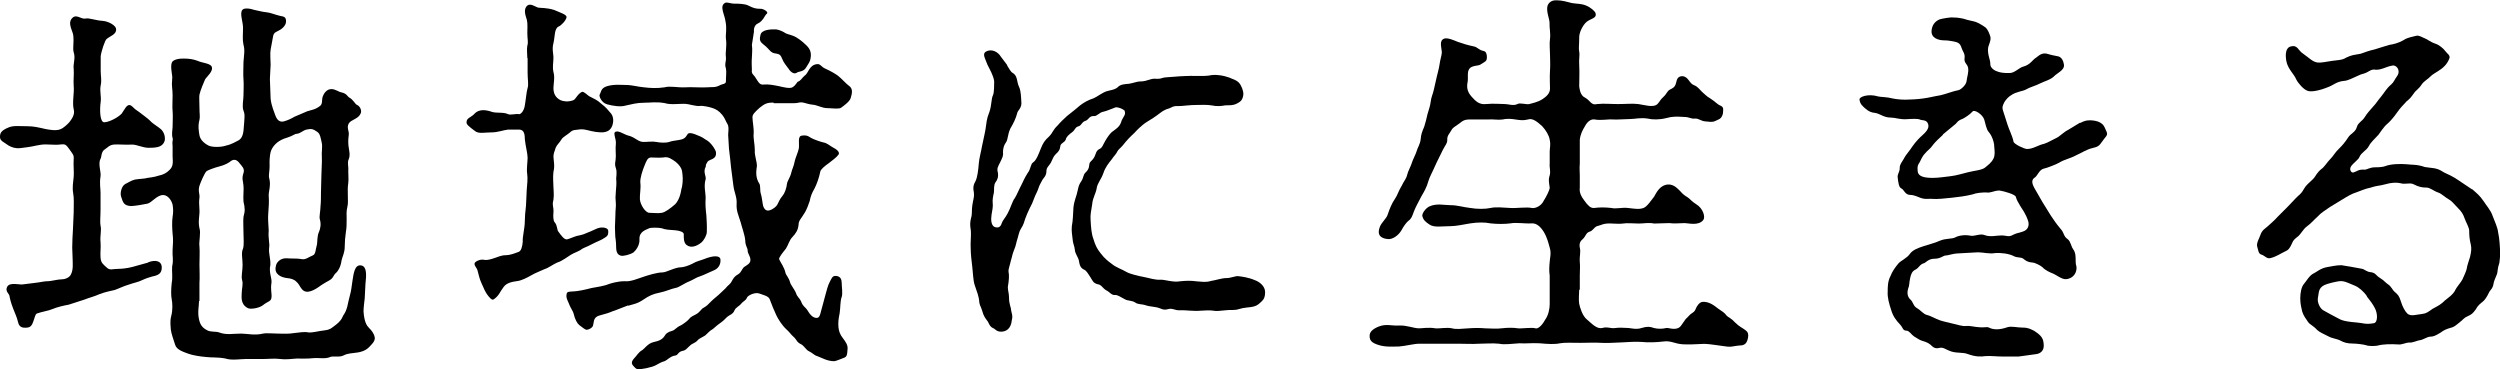
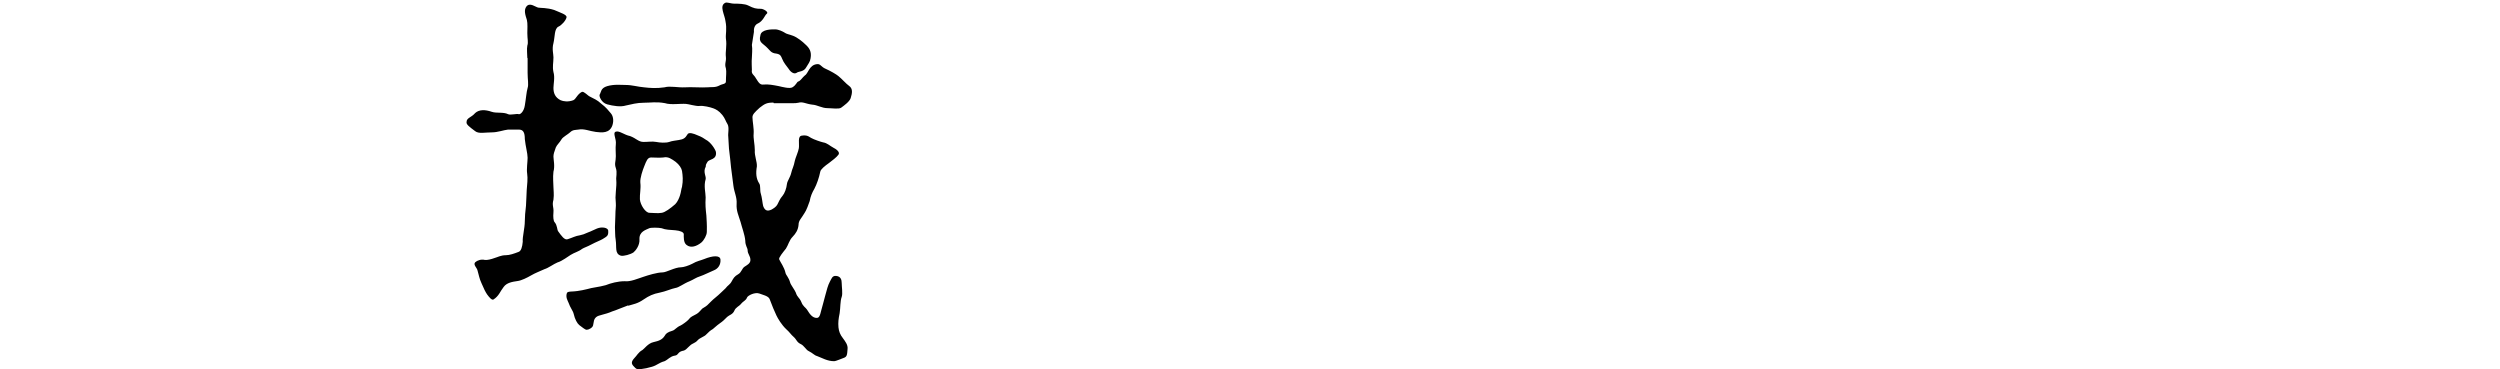
<svg xmlns="http://www.w3.org/2000/svg" id="_レイヤー_2" width="170.34" height="25.15" viewBox="0 0 170.34 25.15">
  <g id="_メイン">
-     <path d="m10.1,17.87c.51-.19.89-.08.92.3.03.49-.27.59-.65.67-.24.08-.32.08-.67.24-.27.14-.59.19-.89.3-.38.11-.81.32-1,.38-.24.05-.65.14-1,.27-.43.19-.7.24-1.05.38l-1.08.35c-.3.05-.78.16-1.11.3-.24.11-.76.19-1.05.3-.14.05-.16.35-.27.59-.11.32-.27.38-.51.38-.16,0-.43,0-.51-.38-.08-.35-.24-.67-.32-.89-.16-.4-.24-.73-.27-.92-.03-.13-.32-.32-.14-.62s.84-.11,1.03-.14c.38-.05.67-.08.89-.11.43-.05.57-.11.86-.11.19,0,.67-.13.94-.13.24,0,.54-.14.62-.35.16-.32.11-.73.11-.97,0-.3-.03-.59-.03-.84,0-.49.03-.81.05-1.24l.05-1.16c0-.49.03-.97-.03-1.27-.08-.46,0-.76.03-1.16.03-.24-.03-.84,0-1.21.03-.27-.08-.35-.3-.67-.22-.32-.3-.35-.57-.32-.27.05-.65,0-1.05,0-.43,0-.76.13-1.24.19-.4.03-.73.19-1.27-.11-.32-.24-.62-.32-.59-.62,0-.27.13-.43.59-.62.32-.14.78-.08,1.27-.08.43,0,.76.08,1.24.19.19.03.73.16,1.05,0,.14-.05.43-.3.57-.46.14-.19.41-.51.3-.89-.11-.46.05-1.13,0-1.59-.03-.43.03-.76,0-1.16-.05-.35.14-.73,0-1.13-.08-.27.03-.67-.03-1.16-.03-.3-.43-.84-.05-1.19.3-.27.57.13.92.05.19-.05.7.14,1.13.16.41.03.92.32.92.57.03.35-.4.46-.65.67-.11.08-.38.89-.4,1.19v.97c0,.38.08.62,0,1-.08.4.05.73,0,1.11-.08.59-.05,1.4.24,1.4.32,0,.94-.32,1.19-.59.19-.24.35-.73.65-.54.16.11.16.19.51.41.35.27.62.46.78.62.16.19.54.4.73.57s.3.46.27.73c-.03.19-.16.41-.49.49-.22.05-.49.05-.62.05-.38,0-.81-.22-1.11-.22-.43.03-1.03-.03-1.27,0-.32.05-.35.16-.59.32-.27.16-.22.51-.3.65-.19.32.05.92,0,1.19-.08.46,0,.84,0,1.13v1.11c0,.49-.05.89,0,1.13.08.27-.05.73,0,1.13.03.41-.03.67,0,1.05.03.35.16.43.4.65.24.24.4.11.76.11.24,0,.62-.03,1-.13l1.08-.3Zm3.46,2.65c0,.3-.11.78,0,1.24.08.38.24.59.59.76.22.11.54.05.78.13.49.19.92.08,1.51.08.38,0,.92.14,1.48,0,.22-.05.73,0,1.03,0,.27,0,.73.03,1.03-.03.46-.05.78-.11,1.03-.05.3.03.76-.11,1.03-.13.19-.03.38-.03.62-.22.13-.11.24-.16.43-.35s.22-.3.3-.46c.11-.16.19-.3.27-.59.03-.13.14-.65.19-.81.08-.27.11-.59.16-.92.08-.49.14-1.19.62-1.08.35.08.35.59.27,1.27-.03.38-.03.78-.05.97-.03.27-.08.62-.08.89.05.73.22.97.38,1.13.16.16.32.35.38.62s-.22.51-.4.7c-.24.24-.57.32-.78.35-.32.05-.67.05-.92.19-.3.16-.73.03-.92.11-.35.16-.76.05-1.13.08-.41.05-.86.03-1.16.03-.35.03-.84.08-1.13.03-.43-.05-.73,0-1.13,0h-1.19c-.35,0-1,.11-1.4-.03-.57-.11-.92-.05-1.38-.11-.35-.03-.86-.11-1.16-.22-.38-.14-.78-.27-.89-.59-.11-.35-.27-.78-.3-1.05,0-.16-.08-.54.03-.94.11-.41.08-.89.03-1.13-.05-.24-.05-.62,0-1.11.08-.38,0-.81.03-1.13.11-.49,0-.67.03-1.13.03-.43.05-.67,0-1.11-.03-.32-.05-.81,0-1.13.05-.3.05-.51,0-.84-.03-.14-.24-.65-.65-.65-.43,0-.78.54-1.08.59-.24.05-.86.16-1.11.16-.51-.03-.54-.27-.67-.65-.08-.24.03-.73.3-.86.27-.13.4-.24.67-.3.32-.05.65-.05.84-.11.14-.03.38-.03.78-.16.27-.05.54-.19.73-.4.22-.22.22-.46.19-.89v-.7c-.05-.4.05-.4,0-.57-.08-.27,0-.59,0-.76,0-.24.03-.84,0-1.08-.03-.24,0-.62,0-1.08s-.08-.57-.03-1.08c.05-.24-.14-.78-.03-1.11.08-.27.59-.3.78-.3.38,0,.65.03,1,.16.27.13.78.16.92.35.22.32-.38.78-.43.92-.05.11-.32.73-.38,1.03-.03.19,0,.46,0,.86,0,.46.05.62,0,.86-.11.4-.05.76,0,1.05.05.24.22.49.62.7.27.13.89.11,1.19,0,.38-.08.67-.27.84-.35.22-.11.32-.38.35-.65.08-.97.11-1.11,0-1.38-.11-.3,0-.73,0-1.03s.03-.81,0-1.11c-.03-.32,0-.84,0-1.16.03-.49.11-.81,0-1.19-.08-.38-.03-.65-.03-1.16,0-.4-.24-.97-.05-1.21.11-.16.51-.11.84,0,.38.08.54.13.84.16.27.03.54.16.89.24.32.05.41.11.41.38,0,.32-.35.57-.59.67-.22.11-.27.16-.32.49-.05.32-.11.57-.14.76-.05.27,0,.78,0,1.03,0,.22-.05.73-.05.97l.05,1.35c.05.49.27.97.32,1.13.13.35.32.49.62.4.27-.08.49-.19.67-.3l.89-.38c.24-.08.57-.11.89-.38.16-.14.08-.38.16-.62.11-.3.32-.51.59-.51s.49.19.67.22c.38.08.41.27.54.35.3.16.4.46.54.51.19.08.35.38.24.59-.16.38-.67.41-.81.68-.16.3.05.49,0,.81-.05.3-.03.67,0,.81.05.38.11.51,0,.81-.11.24,0,.46-.03.81,0,.22.03.59,0,.81-.05.38-.03.46-.03.81,0,.4.03.54-.03.81-.08.3-.05.62-.05.81,0,.32,0,.65-.05.89-.05.35-.08.7-.08,1,0,.46-.16.67-.22.97-.05.4-.22.7-.38.84-.19.16-.16.35-.46.51-.19.11-.35.19-.54.32-.43.32-1,.67-1.32.27-.16-.19-.19-.35-.38-.51-.16-.16-.38-.22-.62-.24-.43-.05-.89-.27-.78-.78.03-.32.35-.59.73-.57.4.03.73,0,1,.05.3.08.51-.14.78-.24.22-.08.19-.38.3-.76.03-.13,0-.59.14-.86.08-.19.16-.51.05-.86-.05-.16.05-.59.05-.89.03-.24.03-.67.03-.89,0-.38.03-.89.03-1.21,0-.38.05-.89.03-1.21-.03-.35.05-.7,0-.97-.08-.35-.11-.65-.32-.78-.27-.19-.4-.22-.67-.16-.32.05-.43.27-.73.3-.14,0-.24.13-.59.24-.38.11-.59.24-.73.35-.38.32-.46.62-.49.86-.05.38-.03.59-.03.78,0,.3-.08.62-.03.78.14.49-.05.94-.03,1.21.03.38,0,.84-.03,1.19-.03.32,0,.67.03,1.19-.05.51.08.86.03,1.16-.05.43.11.7.08,1.19-.11.49.11.86.08,1.19-.08.46.03.73,0,1-.03.3-.22.24-.59.54-.24.19-.84.3-1.03.19-.51-.27-.41-.76-.41-1.03,0-.24.11-.62.03-.86-.08-.3.03-.62.03-1.05s-.11-.84.03-1.11c.08-.27.03-.65.03-1.08,0-.38-.03-.81,0-1.08.11-.41.11-.57,0-1.05-.03-.35.03-.84,0-1.08-.03-.35-.13-.46,0-.86.11-.3-.13-.49-.27-.67-.16-.22-.35-.3-.57-.16-.38.32-.92.4-1.08.46-.16.05-.46.16-.59.24-.14.11-.43.81-.49,1-.11.38.03.54,0,.81-.03.24-.03.4,0,.81.03.38-.11.78,0,1.27.11.3-.05.92,0,1.24.03.35,0,.89,0,1.24,0,.32.03.92,0,1.24v1.24Z" />
    <path d="m35.93,3.97c0-.22-.05-.65,0-.86.08-.24,0-.43,0-.86,0-.22.03-.67-.03-.89-.11-.35-.22-.67-.03-.92.24-.3.62.05.81.08.16.03.59,0,1.08.16.43.19.89.32.84.51-.05.22-.35.54-.54.62-.3.14-.24.67-.35,1.13-.11.4,0,.73,0,.97,0,.38-.08.62,0,1,.11.35,0,.84,0,1.08,0,.35.11.65.49.84.19.08.51.13.86,0,.19-.08.27-.41.59-.57.14-.05.41.27.54.32.3.16.49.22.78.49.32.24.49.46.65.65.14.16.22.46.11.81-.19.57-.73.51-1.13.46-.41-.05-.81-.24-1.19-.16-.19.03-.38,0-.57.19-.11.11-.49.32-.57.46-.16.27-.32.38-.4.57-.11.3-.16.46-.16.62,0,.19.11.65,0,1.03-.05.38,0,.84,0,1.05,0,.24.05.46,0,.86-.11.4.03.49,0,.86-.03.32,0,.59.08.67.19.22.16.51.24.62.22.3.43.62.65.54.35-.11.51-.22.84-.27.16-.03.3-.08.54-.19.3-.11.3-.14.62-.27.35-.14.73-.05.76.13.03.38-.08.4-.38.59-.13.08-.49.22-.73.35-.35.19-.51.22-.67.32-.24.19-.51.24-.78.41-.14.08-.59.43-.89.51-.27.11-.62.38-.89.46-.41.19-.59.24-.92.43-.24.14-.65.35-.92.38-.35.05-.73.11-.94.4-.24.3-.32.62-.7.86-.11.05-.27-.13-.43-.35-.11-.16-.22-.38-.38-.76-.16-.35-.16-.49-.27-.86-.03-.19-.32-.4-.16-.57.14-.13.41-.22.65-.16.14.03.46-.05.67-.13.19-.05.43-.19.76-.19.27,0,.57-.11.86-.22.19-.05.27-.35.3-.7-.03-.32.14-.92.14-1.4,0-.3.03-.62.08-1.05.03-.4.03-.81.05-1.08.03-.3.08-.81.03-1.11s.03-.81.03-1.08c0-.3-.14-.78-.19-1.27,0-.46-.11-.65-.41-.65h-.73c-.3.03-.7.19-1.11.19-.46,0-.89.11-1.13-.08-.4-.3-.62-.46-.59-.62,0-.3.32-.3.59-.62.27-.24.67-.24,1.13-.08.32.11.78,0,1.11.16.14.08.59-.05.73,0,.11.03.35-.19.41-.59.08-.46.11-.92.19-1.19.08-.24,0-.59,0-1.03v-1.03Zm6.86,16.84c-.32.11-.86.35-1.08.41-.49.22-.92.24-1.08.38-.19.16-.16.32-.22.57-.03.16-.3.3-.43.3s-.32-.19-.51-.32c-.14-.11-.3-.4-.38-.76-.05-.22-.24-.43-.35-.76-.05-.13-.22-.38-.11-.67.05-.13.43-.08.7-.13.24-.03.46-.08.67-.13.35-.11.81-.14,1.27-.27.35-.14.84-.27,1.3-.27.38.05.92-.19,1.27-.3.32-.11.94-.3,1.3-.3.27,0,.84-.35,1.27-.35.16,0,.51-.11.76-.24.32-.19.57-.22.81-.32.59-.24,1.08-.27,1.11.03.03.35-.16.62-.43.73-.32.13-.67.32-1,.43-.19.05-.43.22-.67.32-.41.16-.73.43-.97.46-.27.05-.67.24-1.08.32-.43.08-.73.22-1.08.46-.43.3-.7.32-1.05.43Zm9.91-13.82c-.46,0-.59.08-.94.35-.35.32-.49.46-.49.65,0,.27.11.78.08,1.13-.03.3.08.73.08,1.11-.03.4.16.78.14,1.11-.08.46-.05.84.16,1.16.11.16.03.46.11.7.08.24.11.65.16.84.11.3.27.38.57.24.14-.08.32-.19.4-.35.08-.14.16-.38.35-.59.14-.16.27-.51.3-.81.03-.22.22-.43.3-.78.05-.24.16-.38.24-.81.03-.16.24-.62.27-.84.05-.32-.11-.84.22-.86.19-.03.35-.03.62.16.19.11.67.27.81.3.3.05.43.22.73.38.11.05.46.27.32.46s-.43.4-.65.57c-.27.19-.57.43-.59.59-.08.4-.24.86-.4,1.16-.16.27-.27.54-.32.84-.05.16-.24.67-.35.81-.22.38-.41.51-.41.81-.03.35-.19.59-.4.81-.24.24-.3.57-.46.81-.19.24-.51.62-.46.73.08.19.35.54.43.92.03.16.22.3.32.67.03.13.32.51.38.67.11.35.24.32.38.65.11.3.3.38.38.51.24.4.4.54.62.57s.27-.16.35-.49c.05-.22.19-.65.27-1,.11-.41.19-.73.32-.97.11-.19.16-.43.43-.4.32.03.38.27.38.49s.08.73,0,.94c-.11.3-.08.73-.14,1.11-.08.4-.11.62-.08.97.03.27.11.49.3.73.16.22.35.46.32.73-.03.4-.03.54-.27.62-.11.03-.51.22-.65.22-.46,0-.81-.22-1.16-.35-.19-.05-.27-.19-.59-.35-.13-.05-.32-.38-.51-.46-.3-.14-.27-.3-.51-.51-.14-.11-.27-.32-.49-.51-.32-.3-.57-.73-.67-.94-.11-.22-.32-.73-.46-1.11-.08-.22-.51-.3-.7-.38-.3-.11-.78.13-.84.27-.08.22-.24.22-.43.46-.08.11-.35.22-.43.43-.11.27-.35.3-.49.43-.22.22-.3.3-.49.43-.27.19-.38.32-.49.4-.19.11-.27.19-.46.38-.11.13-.43.22-.57.38-.19.22-.35.19-.54.38-.19.16-.27.32-.51.35-.32.08-.27.3-.51.32-.32.05-.46.27-.7.38-.4.11-.49.27-.86.38-.27.08-.51.13-.76.16-.22.05-.32,0-.51-.22-.14-.16-.14-.3.08-.54.14-.13.27-.4.54-.54.13-.08.38-.46.76-.54.35-.08.59-.16.76-.43.08-.14.16-.24.54-.35.16-.05.27-.24.54-.35.11-.05.46-.3.54-.4.16-.22.3-.24.54-.38.27-.16.32-.35.49-.43.24-.14.27-.19.51-.43.22-.22.32-.27.49-.43.08-.08.27-.24.49-.46.16-.22.3-.24.43-.49.11-.19.16-.32.46-.49.19-.11.24-.38.4-.49.16-.11.41-.22.41-.46,0-.3-.19-.4-.19-.67,0-.16-.16-.3-.16-.65-.03-.4-.24-.94-.32-1.27-.14-.46-.3-.76-.27-1.24.03-.46-.16-.76-.22-1.24l-.16-1.24c-.03-.35-.08-.78-.14-1.27-.03-.35-.03-.65-.05-.84-.03-.19.08-.62-.05-.84-.14-.22-.16-.38-.35-.62-.24-.3-.46-.4-.62-.46-.22-.08-.67-.19-.94-.16-.24.03-.78-.14-.92-.14-.38-.03-1.05.08-1.43-.05-.59-.11-.97-.03-1.43-.03-.49,0-.86.11-1.24.19-.35.11-.86.03-1.27-.08-.4-.11-.57-.57-.51-.67.11-.16.05-.43.51-.57.49-.14.94-.08,1.27-.08.43,0,.84.13,1.24.16.43.05.86.08,1.4,0,.38-.11.89.03,1.43,0,.32-.03,1.13.03,1.48,0,.32-.03.54.03.84-.13.19-.11.43-.08.43-.27,0-.38.05-.65,0-.89-.11-.32.03-.46,0-.76-.05-.4.08-.76,0-1.27-.03-.3.08-.65-.03-1.19-.05-.43-.43-1.03-.03-1.24.13-.08.35.05.65.05.22,0,.7,0,.94.13.38.19.51.22.86.22.16,0,.57.22.38.35-.11.08-.24.49-.59.65-.13.05-.3.22-.27.57l-.14.89c.05.3,0,.67,0,.86-.03.27,0,.73,0,.84-.05.3.14.32.27.57.22.35.3.46.54.43.3-.03.62.03,1.03.11.22.05.73.19.92.08.27-.16.3-.38.41-.4.13-.03.3-.3.43-.4.24-.13.3-.73.84-.78.24-.03.27.19.59.32.32.14.73.38.86.49.24.19.54.54.73.67.27.19.22.49.11.84-.08.24-.46.51-.65.65-.16.11-.62.03-.92.03-.4,0-.7-.22-1.05-.24-.43-.05-.65-.22-.94-.13-.19.05-.62.03-.84.03h-.84Zm-10.77,7.67c0-.38.05-.59.03-.81-.03-.35-.03-.43,0-.78.03-.35.05-.57.03-.81-.03-.16.08-.51-.03-.81-.11-.32,0-.43,0-.81,0-.32-.03-.51,0-.81.05-.38-.24-.78,0-.86s.57.22.97.3c.43.16.57.4.92.4s.57-.05.86,0c.24.05.65.08.89,0,.22-.08.38-.08.65-.13.3-.05.43-.11.59-.38.08-.19.49-.03.62.03.19.08.32.11.62.32.38.19.67.7.7.84.08.54-.46.49-.57.67-.19.3-.08.24-.13.35-.19.35.05.65,0,.84-.14.46,0,.92,0,1.24-.03.51,0,.78.05,1.24.05.81.03.81.03,1.11,0,.22-.19.57-.38.73-.3.24-.7.4-1,.16-.22-.16-.19-.57-.19-.73,0-.14-.24-.24-.57-.27-.38-.03-.67-.03-.94-.14-.22-.05-.73-.05-.84,0-.22.11-.7.22-.67.76.03.41-.27.78-.41.89-.19.13-.67.27-.86.22-.43-.14-.27-.57-.35-1.08-.05-.27-.03-.57-.05-.86l.03-.81Zm2.32-.16c.3,0,.54.05.84,0,.22-.03.59-.3.92-.59.16-.16.27-.43.32-.59.08-.24.08-.43.14-.59.08-.43.05-.76,0-1.08-.03-.19-.19-.43-.43-.62-.27-.19-.51-.38-.84-.3-.35.03-.49,0-.84,0-.24,0-.32.24-.46.59-.11.27-.3.81-.27,1.13.05.4-.05.78-.03,1.13.03.38.38.92.65.92Zm9.2-12.28c.16.11.3.11.59.22s.65.4.84.59c.27.24.43.49.35.94-.03.24-.16.38-.3.62-.16.3-.49.27-.62.35-.24.19-.51-.13-.59-.27-.11-.16-.32-.38-.43-.67-.08-.19-.11-.3-.4-.35-.35-.03-.43-.22-.57-.35-.35-.38-.65-.38-.51-.89.05-.43.81-.41,1-.41.24,0,.51.14.65.22Z" />
-     <path d="m68.62,4.46c.16.24.24.43.38.51.35.19.27.62.43.94.14.27.14.76.16,1.03.05.4-.24.59-.27.73-.11.43-.27.73-.49,1.11-.19.43-.14.73-.3.94-.14.19-.19.43-.19.65.03.24-.03.35-.19.68-.16.32-.24.43-.16.7.05.3-.03.51-.16.67-.14.22-.08.49-.11.7-.05.22-.11.51-.08.73.03.19-.03.51-.08.78-.05.32-.05.81.3.86.14.03.32,0,.4-.3.05-.16.27-.4.38-.62.24-.43.32-.84.51-1.08.11-.16.32-.67.46-.92.11-.22.19-.43.41-.78.22-.27.19-.62.38-.73.22-.14.4-.65.51-.92.16-.4.27-.57.57-.84.27-.27.24-.43.59-.76.11-.14.46-.49.65-.65.16-.14.4-.3.73-.59.16-.14.43-.35.81-.51.38-.11.54-.27.89-.46.38-.22.7-.14,1-.38.19-.22.54-.22.76-.24.32-.05.57-.16.76-.16.3,0,.4-.05.78-.16.35-.08.38.05.76-.08.14-.05.46-.05.78-.08.24-.03.46-.03.81-.05.38-.03,1.08.03,1.57-.03.43-.11,1.03,0,1.4.14.22.11.43.13.65.35.19.22.3.57.3.76-.03.43-.22.54-.43.65-.32.16-.46.11-.81.13-.27.05-.57.08-.94,0-.27-.05-.7-.03-.92-.03-.62,0-1,.08-1.35.08-.35-.03-.49.13-.62.16-.24.05-.49.22-.59.3-.35.27-.65.46-.92.62-.38.24-.7.59-.86.76-.24.22-.51.49-.78.84-.19.22-.3.27-.38.43-.05.14-.27.35-.35.49-.24.3-.46.57-.59.97-.16.46-.41.67-.46,1.05-.05.32-.27.65-.3,1.05-.08.49-.14.78-.11,1.11.03.49.05.89.19,1.27.13.43.24.67.51,1,.27.35.46.49.78.73.27.22.62.32,1,.54.24.13.84.27,1.13.32.43.08.76.22,1.21.19.24,0,.84.19,1.24.11.49-.05.78-.05,1.16,0,.43.03.62.08,1-.03.24-.03.73-.19,1-.19.38,0,.62-.16.86-.13.24.03.67.08,1.11.27.32.11.7.41.7.81,0,.43-.14.54-.27.67-.24.24-.38.3-.67.35-.14.03-.49.03-.84.14-.35.11-.51.03-.89.08-.35.03-.65.08-.86.03-.24-.05-.67,0-.84,0-.51.05-1.08-.05-1.46-.03-.27.03-.49-.16-.76-.08-.38.11-.49-.05-.76-.11-.22-.05-.62-.08-.76-.14-.32-.11-.54-.05-.73-.19-.24-.16-.51-.11-.7-.22-.32-.16-.49-.3-.67-.3-.27.03-.35-.19-.62-.32-.24-.14-.32-.38-.57-.41-.32-.08-.35-.24-.51-.49-.14-.19-.24-.43-.43-.51-.24-.11-.3-.3-.35-.62-.05-.22-.27-.51-.27-.7-.03-.32-.14-.43-.16-.78-.03-.32-.08-.49-.05-.86.08-.4.08-.81.11-1.27.05-.49.22-.78.3-1.21.05-.24.08-.35.24-.59.16-.24.11-.4.27-.57.16-.16.24-.24.27-.54,0-.22.19-.24.35-.54.11-.22.11-.43.35-.54.19-.08.22-.27.4-.57.11-.19.32-.51.49-.62.32-.24.51-.35.62-.76.14-.3.3-.38.19-.67-.16-.13-.4-.22-.59-.22-.3.11-.67.27-.84.3-.3.05-.43.32-.65.3-.32-.03-.38.27-.57.32-.27.08-.27.32-.49.38-.22.05-.22.24-.43.4-.22.16-.38.3-.43.49-.08.24-.38.24-.38.51-.03.16-.05.27-.32.51-.16.16-.19.32-.32.57-.13.22-.3.32-.3.57,0,.32-.19.46-.27.59-.16.3-.22.4-.27.57-.11.32-.19.4-.3.7-.11.3-.16.41-.3.67-.16.32-.19.43-.3.7-.05.16-.13.46-.3.7-.14.22-.19.57-.24.7-.08.22-.08.41-.22.73-.14.35-.11.38-.22.73-.08.38-.19.59-.16.78.05.24.03.54-.05,1.03,0,.24.08.43.08.7,0,.49.14.67.14.86.03.22.14.38.05.7-.05.57-.38.78-.73.78-.32,0-.4-.19-.54-.24-.27-.11-.3-.41-.43-.54-.08-.11-.22-.27-.32-.65-.08-.27-.14-.3-.19-.54-.03-.46-.16-.73-.32-1.21-.11-.35-.11-.81-.16-1.21-.05-.4-.11-.92-.11-1.27-.03-.46.05-.89,0-1.3-.05-.3-.05-.49.03-.81.08-.24.03-.54.08-.84.05-.38.14-.54.11-.84-.08-.38-.03-.57.11-.81.13-.27.19-.78.22-1.19.03-.38.14-.73.22-1.19.05-.27.19-.84.24-1.16.08-.46.05-.65.27-1.19.16-.49.11-.86.24-1.13.08-.16.08-.7.08-.94-.05-.4-.32-.84-.46-1.13-.16-.46-.4-.76-.05-.92.35-.16.76.03.97.38l.43.57Z" />
-     <path d="m107.6,19.73c0,.24-.05.73,0,.97.05.24.22.84.54,1.08.32.27.65.65,1.03.57.32-.11.59.05.89,0,.22-.03.51-.03.92,0,.24.03.54.11.86,0,.4-.11.54-.11.86,0,.19.05.51.08.84,0,.14-.03.49.14.81,0,.16-.08.19-.16.4-.46.14-.22.14-.16.41-.46.24-.19.3-.16.4-.43.05-.13.22-.4.43-.43.49-.05.89.32,1.08.46.3.22.38.22.59.49.11.11.3.16.57.46.3.3.49.35.73.54.14.11.19.27.14.51-.08.41-.27.51-.57.51-.38.03-.54.11-.81.08-.19-.03-.43-.05-.81-.11-.22-.03-.57-.08-.81-.08-.57.03-1.03.05-1.43.03-.57-.03-.81-.27-1.35-.19-.41.05-1.03.08-1.43.03-.35-.03-1,0-1.4.03-.59.03-1.03.05-1.4.03-.38-.03-.92,0-1.4,0-.57,0-1.08-.03-1.4.03-.35.08-.84.05-1.38,0-.57-.03-.92.03-1.38,0-.49.03-1.05.11-1.38.03-.49-.05-.89,0-1.38,0-.51.03-.81,0-1.35,0h-2.73c-.35,0-.94.16-1.38.19-.43,0-.92.05-1.4-.11-.51-.16-.59-.35-.59-.62,0-.22.14-.43.59-.62.54-.22.89-.05,1.4-.08.54-.03,1,.19,1.38.19.24,0,.65-.08,1.11,0,.27.03.78-.08,1.13,0,.27.08.7.03,1.13,0,.35-.03.84-.03,1.11,0,.32,0,.81.05,1.13,0,.46-.05.81-.05,1.13,0,.22.03.97-.08,1.19,0,.14.05.41-.13.65-.57.24-.32.32-.78.32-1.08v-1.94c-.05-.32-.03-.65,0-.94,0-.22.13-.57,0-.97-.08-.27-.16-.67-.41-1.08-.22-.35-.49-.59-.81-.57-.49.03-1.05-.08-1.46,0-.38.05-.89.05-1.35,0-.38-.08-.86-.08-1.38,0-.49.08-.97.19-1.35.19-.59,0-1.11.11-1.43-.11-.24-.16-.43-.3-.49-.59-.03-.13.19-.51.49-.65.49-.22,1.03-.08,1.43-.08.49,0,.81.13,1.35.19.46.08,1.03.08,1.38,0s.84-.03,1.35,0c.38.03,1.11-.08,1.46,0,.24.05.65-.14.81-.49.16-.24.41-.73.41-.89-.03-.27-.11-.54,0-.84.08-.32-.03-.49,0-.81v-.81c0-.24.08-.46,0-.81-.05-.3-.24-.62-.51-.92-.35-.32-.67-.57-.97-.46-.32.08-.51.05-.86,0-.19-.03-.51-.08-.86,0-.35.05-.59-.03-1.05,0h-1.05c-.27,0-.51-.03-.81.24-.38.27-.49.32-.57.46-.14.27-.32.38-.3.7,0,.24-.11.3-.3.67-.16.35-.41.81-.51,1.05-.16.38-.4.81-.46,1.03-.14.51-.32.78-.49,1.08-.22.43-.38.7-.51,1.03-.11.3-.16.49-.38.65-.11.08-.32.35-.46.62-.22.4-.65.65-.92.62-.35-.03-.78-.16-.59-.76.11-.38.49-.62.57-.94.13-.38.27-.73.49-1.05.16-.22.24-.54.46-.89.14-.32.3-.43.38-.78.03-.16.27-.62.32-.81.03-.14.24-.51.32-.78.03-.16.24-.46.27-.81.03-.32.08-.46.24-.84.11-.35.14-.49.22-.84.11-.38.19-.59.22-.86.03-.3.16-.54.22-.84.08-.35.11-.51.19-.84.05-.24.16-.59.19-.84.05-.38.16-.65.16-.86-.03-.38-.19-.78.16-.92.24-.08.7.13.92.22.32.11.65.22,1.13.32.22.05.32.24.62.3.19.03.24.22.24.43,0,.3-.14.3-.46.51-.14.08-.57.05-.73.27-.19.24-.05.62-.14,1-.05.35.03.62.3.92.27.3.51.54.97.49.49-.05,1,0,1.3,0,.22,0,.57.14.84,0,.16-.11.62.05.81,0,.14-.05.57-.11.92-.35.24-.16.49-.38.49-.7,0-.24-.03-.78,0-1.24.03-.35,0-.84,0-1.08s-.05-.78,0-1.08c.05-.35-.05-.78-.03-1.08,0-.27-.24-.78-.14-1.16.05-.16.22-.4.62-.38.38,0,.73.11,1.05.19.27.05.62.03.94.16.35.14.59.38.65.49.16.43-.38.38-.67.7-.16.16-.46.65-.43,1.05,0,.41-.05.68,0,.92.05.22-.03.51,0,.89.03.57,0,.92,0,1.46.03.16.05.62.41.78.35.19.4.54.81.43.49-.05.86,0,1.43,0s.92-.05,1.38,0c.38.05,1.03.27,1.3,0,.16-.16.19-.3.41-.49.24-.22.24-.38.43-.49.22-.11.35-.16.43-.46.05-.19.08-.46.43-.46.43.03.46.51.81.62.27.11.41.35.54.46.16.13.3.3.54.43.38.24.46.4.73.51.22.11.16.27.14.54-.11.4-.32.38-.51.49-.22.11-.43.05-.7.03-.32-.03-.43-.22-.73-.19-.19.03-.38-.11-.67-.11-.54-.03-.81-.05-1.27.08-.43.11-.92.11-1.24.03-.51-.08-.86.03-1.21.03-.32,0-.81.05-1.19.03-.27-.03-.78.08-1.21,0-.27-.05-.51.16-.67.46-.16.27-.3.51-.35.92v1.62c-.03.3,0,.65,0,.81v.84c-.05.32.11.62.32.89.22.3.4.51.65.49.4-.05.73-.05,1.19,0,.3.08.7-.05,1.13,0,.43.05.76.11,1.05,0,.24-.08.54-.54.73-.78.11-.19.32-.65.73-.78.51-.16.81.19,1.03.4.19.22.3.3.51.43.14.08.3.3.57.46.51.3.65.89.51,1.08-.32.43-1.03.22-1.27.22s-.76.05-1.05,0l-1.03.03c-.4-.08-.67,0-1.05,0-.35,0-.81-.05-1.08,0-.32.05-.89-.03-1.08,0-.32.03-.32.08-.62.16-.27.05-.3.32-.59.4-.24.08-.24.32-.46.51-.16.13-.24.3-.19.57.08.3-.03.57,0,.97.03.27,0,.67,0,.94v.97Z" />
-     <path d="m141.76,8.37c.35-.19.59-.19.86-.16.22.03.43.08.62.24.13.11.22.35.3.54.11.24-.11.35-.32.67-.19.3-.32.35-.65.43-.38.08-.78.35-1.11.49-.4.22-.84.3-1.13.49-.22.13-.86.38-1.11.43-.27.08-.41.49-.57.59-.22.14-.24.35-.03.73l.54.94.57.92c.16.24.38.57.65.89.3.32.19.51.51.73.19.14.24.51.35.65.3.4.11.81.24,1.21.05.35-.16.81-.7.86-.3.03-.67-.3-.94-.4-.14-.05-.51-.22-.67-.41-.14-.13-.54-.32-.67-.32-.38-.03-.51-.16-.65-.27-.16-.11-.4-.05-.62-.16-.35-.19-.89-.24-1.27-.22-.41.08-.81-.05-1.19-.05l-1.43.08c-.22,0-.62.14-.78.14s-.32.22-.78.22c-.38,0-.57.27-.68.3-.3.08-.35.32-.57.43-.24.11-.32.3-.38.59-.08.35-.03.46-.14.73-.11.38.03.62.16.73.19.16.19.46.46.59.24.14.43.41.67.46.3.08.54.24.84.35.22.08.59.16.92.24.38.08.62.19.92.16.24-.03.62.08.84.08.38.05.57-.05.7.03.32.16.73.16,1.27-.03.27-.08.67.03,1.03.03.4,0,.54.11.78.22.54.35.62.54.65.92.05.49-.3.65-.54.67l-1.16.16h-1.13c-.38,0-.76-.05-1.11-.03-.38.05-.7.05-1.21-.13-.38-.16-.84-.03-1.3-.24-.27-.11-.4-.24-.65-.19-.35.11-.51-.13-.62-.22-.24-.19-.46-.22-.59-.27-.14-.05-.24-.11-.54-.3-.16-.11-.32-.38-.49-.38-.27,0-.24-.19-.43-.4-.3-.32-.49-.57-.62-1-.14-.43-.27-.86-.24-1.27,0-.3,0-.7.19-1.05.11-.3.3-.57.54-.86.16-.19.57-.35.78-.65.19-.27.54-.4.97-.54.38-.13.7-.19,1.05-.35.43-.19.84-.11,1.08-.24s.65-.19,1.05-.11c.24.05.65-.16.92-.05.4.16.84.03,1.16.03.38,0,.49.13.78-.03.14-.08.41-.16.65-.22.4-.11.49-.43.4-.73-.16-.51-.46-.89-.54-1.03-.16-.27-.24-.4-.3-.62-.03-.16-.78-.38-1.11-.43-.4,0-.59.19-.92.13-.27,0-.67.03-.94.14-.54.13-.89.16-1.38.22-.46.05-1.03.11-1.32.08-.24-.03-.43.05-.76-.05-.14-.03-.46-.22-.76-.22-.35,0-.43-.35-.59-.43-.19-.08-.22-.35-.27-.76-.03-.24.14-.35.14-.65-.03-.22.27-.57.32-.7.05-.13.35-.46.54-.76.22-.32.51-.62.7-.78.49-.43.43-.67.32-.86-.14-.19-.38-.13-.49-.19-.16-.08-.57-.05-.92-.03-.46.03-.78-.11-1.08-.11-.49,0-.73-.27-1.08-.32-.43-.03-.67-.32-.78-.41-.24-.22-.24-.35-.27-.49-.05-.19.59-.43,1.27-.22.22.05.59.03,1,.14.24.05.57.08.86.08s.86-.03,1.19-.08c.41-.05.7-.14,1.19-.22.27-.05.92-.3,1.24-.35.14-.03.49-.32.54-.59.03-.3.16-.62.11-.92-.05-.3-.3-.32-.24-.7.03-.3-.13-.41-.22-.7-.08-.27-.24-.35-.49-.4-.24-.03-.35-.08-.65-.08-.43,0-.94-.16-.89-.67.03-.3.16-.59.54-.76.16-.05.76-.16.92-.13.14,0,.3,0,.7.08.38.13.67.16.84.22.16.05.54.27.7.4.14.14.24.4.3.59.08.22-.11.59-.14.73-.08.46.14.84.14,1.11-.03.32.32.51.54.57.35.11.67.08.81.08.3,0,.65-.38.89-.43.51-.14.62-.46.89-.62.27-.22.46-.35.81-.24s.51.11.7.16c.27.08.35.38.38.57.05.38-.49.57-.7.81-.24.22-.59.3-.92.46-.3.16-.73.27-.94.4-.19.13-.7.16-1.03.4-.22.13-.35.3-.46.46-.16.3-.16.4-.11.57l.32,1c.08.27.35.81.4,1.13.03.19.76.51.92.51.43,0,.76-.27,1.16-.35.32-.11.46-.22.86-.41.19-.08.49-.4.78-.54l.81-.49Zm-9.37.81c-.22.19-.57.54-.65.65-.24.35-.4.4-.57.62-.22.22-.3.49-.38.62-.11.16-.16.27-.13.54,0,.46.54.51,1.05.51.41,0,.84-.08,1.16-.11.46-.05.86-.19,1.21-.27.4-.11,1-.14,1.21-.35.14-.13.38-.27.54-.59.11-.22.08-.49.05-.81,0-.3-.16-.76-.38-1-.16-.19-.22-.57-.3-.84-.11-.35-.68-.73-.81-.54-.16.19-.54.43-.67.49-.38.13-.38.3-.54.4l-.81.67Z" />
-     <path d="m168.43,12.88c.35.3.54.46.78.81.19.3.49.62.62,1,.14.38.35.81.38,1.13.11.49.11.94.14,1.3,0,.27,0,.43-.05.78-.14.4-.11.59-.16.76-.08.22-.24.54-.24.67-.05.35-.24.43-.32.62-.11.24-.27.49-.4.59-.19.16-.35.27-.49.54-.22.3-.3.35-.54.46-.27.11-.32.24-.57.43-.3.24-.38.32-.65.38-.16.05-.38.11-.65.32-.35.22-.51.27-.7.27s-.49.22-.7.24c-.13,0-.49.19-.73.16-.22,0-.51.16-.73.13-.49-.03-1.03-.03-1.43.08-.16.03-.59.05-.78-.03-.16-.05-.65-.11-.86-.11-.43,0-.65-.08-.86-.19-.24-.14-.54-.14-.84-.3-.3-.16-.59-.27-.76-.43-.27-.3-.51-.38-.62-.54-.16-.24-.32-.43-.41-.73-.05-.22-.13-.51-.13-.89s.08-.78.24-.97c.19-.22.38-.59.67-.73.19-.08.46-.35.92-.43.22-.03.59-.13.97-.13.32.05,1,.16,1.38.24.22.03.32.22.65.24.32.05.32.22.59.38.3.19.38.32.54.43.24.14.32.41.49.54.19.16.3.27.41.65.11.35.27.65.43.81.24.22.57.08,1.03.03.27-.03.4-.14.7-.35.41-.22.57-.3.84-.57.14-.13.57-.38.73-.76.08-.16.35-.46.46-.67.08-.19.27-.57.3-.76,0-.13.16-.57.22-.78.08-.35.11-.57.05-.84-.08-.32-.11-.59-.11-.94,0-.22-.19-.51-.3-.81-.11-.32-.22-.49-.46-.73-.3-.32-.46-.51-.62-.59-.24-.13-.49-.38-.7-.46-.35-.11-.57-.35-.84-.35s-.49-.03-.86-.22c-.24-.14-.59.03-.92-.08-.24-.05-.59-.05-1.03.08-.38.11-.57.08-.97.22-.41.08-.73.24-.97.32-.3.08-.7.32-.92.46l-.89.54c-.32.22-.65.43-.81.62-.27.24-.49.51-.76.7-.3.22-.4.54-.67.73s-.3.32-.38.49c-.14.3-.24.4-.38.46-.35.16-.67.4-1.08.49-.24.05-.35-.16-.59-.24-.22-.05-.22-.32-.3-.57-.05-.24.16-.57.22-.76.11-.35.35-.46.49-.59.24-.22.46-.4.7-.67l.65-.65.59-.62c.22-.24.32-.22.54-.62.13-.24.35-.41.62-.67.19-.19.24-.43.59-.7.19-.13.4-.49.62-.7.14-.13.32-.46.59-.7.22-.22.38-.41.59-.73.16-.27.49-.35.59-.7.08-.32.38-.4.57-.73.08-.16.4-.51.59-.73.14-.14.24-.32.49-.62s.35-.54.7-.84c.16-.13.22-.32.4-.57.27-.38-.05-.81-.38-.7-.32.05-.73.3-1.08.27-.27-.05-.4.08-.62.19-.22.11-.32.08-.59.22-.3.14-.73.35-.94.35-.54.05-.73.3-1.11.43-.59.24-1.16.35-1.4.24-.24-.08-.62-.49-.76-.78-.14-.35-.57-.7-.67-1.24-.08-.46-.05-.92.32-1,.46-.11.46.27.84.51.43.3.62.54.97.59.19.03.59-.05.97-.11.35-.05.73-.05.97-.22.38-.19.57-.19,1-.27.4-.14.51-.19.97-.3.19-.05.73-.24.97-.3.3-.05.59-.11.97-.32.27-.19.57-.22.86-.3.22-.05.35.08.57.16.22.08.41.27.76.38.24.08.54.32.67.51.11.16.35.27.27.49-.16.43-.46.65-.57.73-.3.22-.59.35-.73.51-.14.16-.43.3-.59.54-.19.3-.43.43-.51.57-.19.27-.27.38-.51.57-.32.35-.4.41-.65.76-.24.35-.49.62-.65.76-.27.22-.51.62-.62.76-.24.27-.51.49-.65.76-.16.32-.51.43-.65.76-.05.16-.43.43-.54.59-.19.24-.03.51.14.46.27-.08.32-.22.76-.19.16,0,.35-.16.7-.16s.57-.03.7-.08c.4-.16,1.08-.16,1.43-.13.41.05.73,0,1.27.19.43.08.78.03,1.19.3.11.08.38.19.54.27.24.13.35.19.51.3l.97.65Zm-7.15,7.31c-.24-.35-.57-.62-.84-.73-.35-.13-.7-.35-1.05-.3-.24.03-.81.16-1.03.27-.41.22-.35.49-.43.89-.05.3.16.73.4.84.35.19.62.35,1,.54.3.19.84.24,1.21.27.46.03.62.16,1.21.05.27-.05.27-.67.05-1.05-.11-.22-.32-.51-.54-.78Z" />
  </g>
</svg>